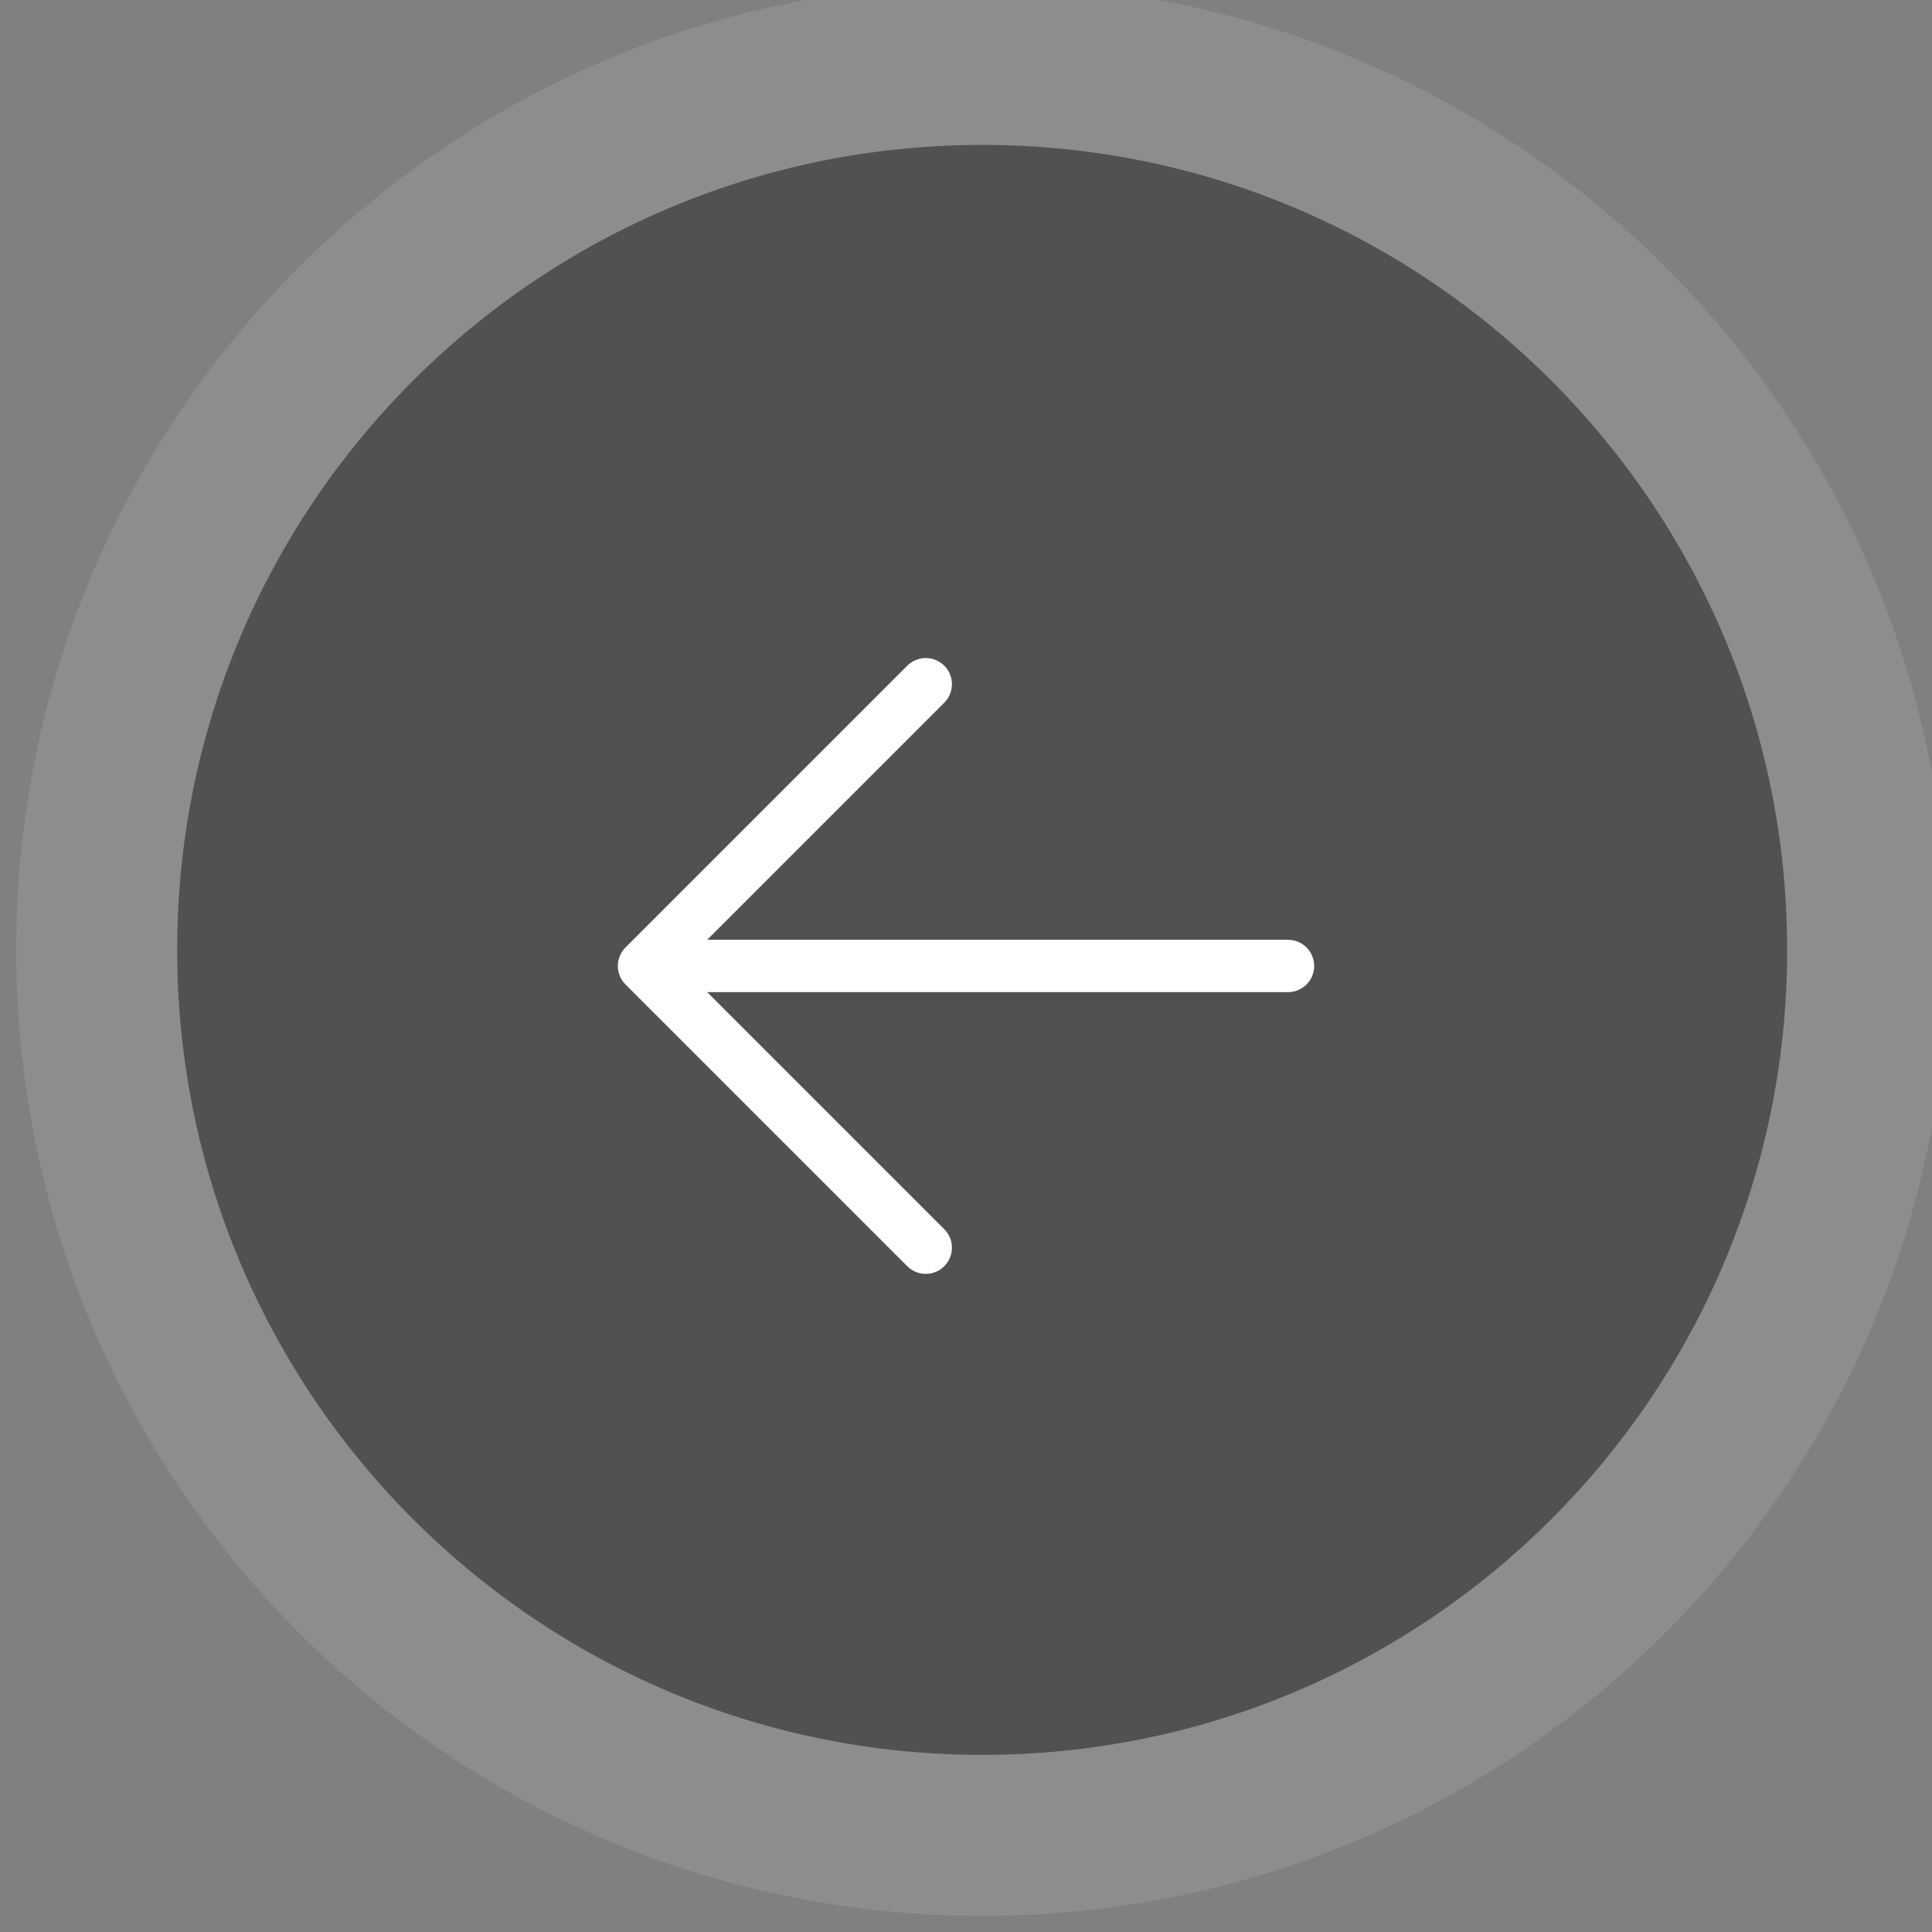
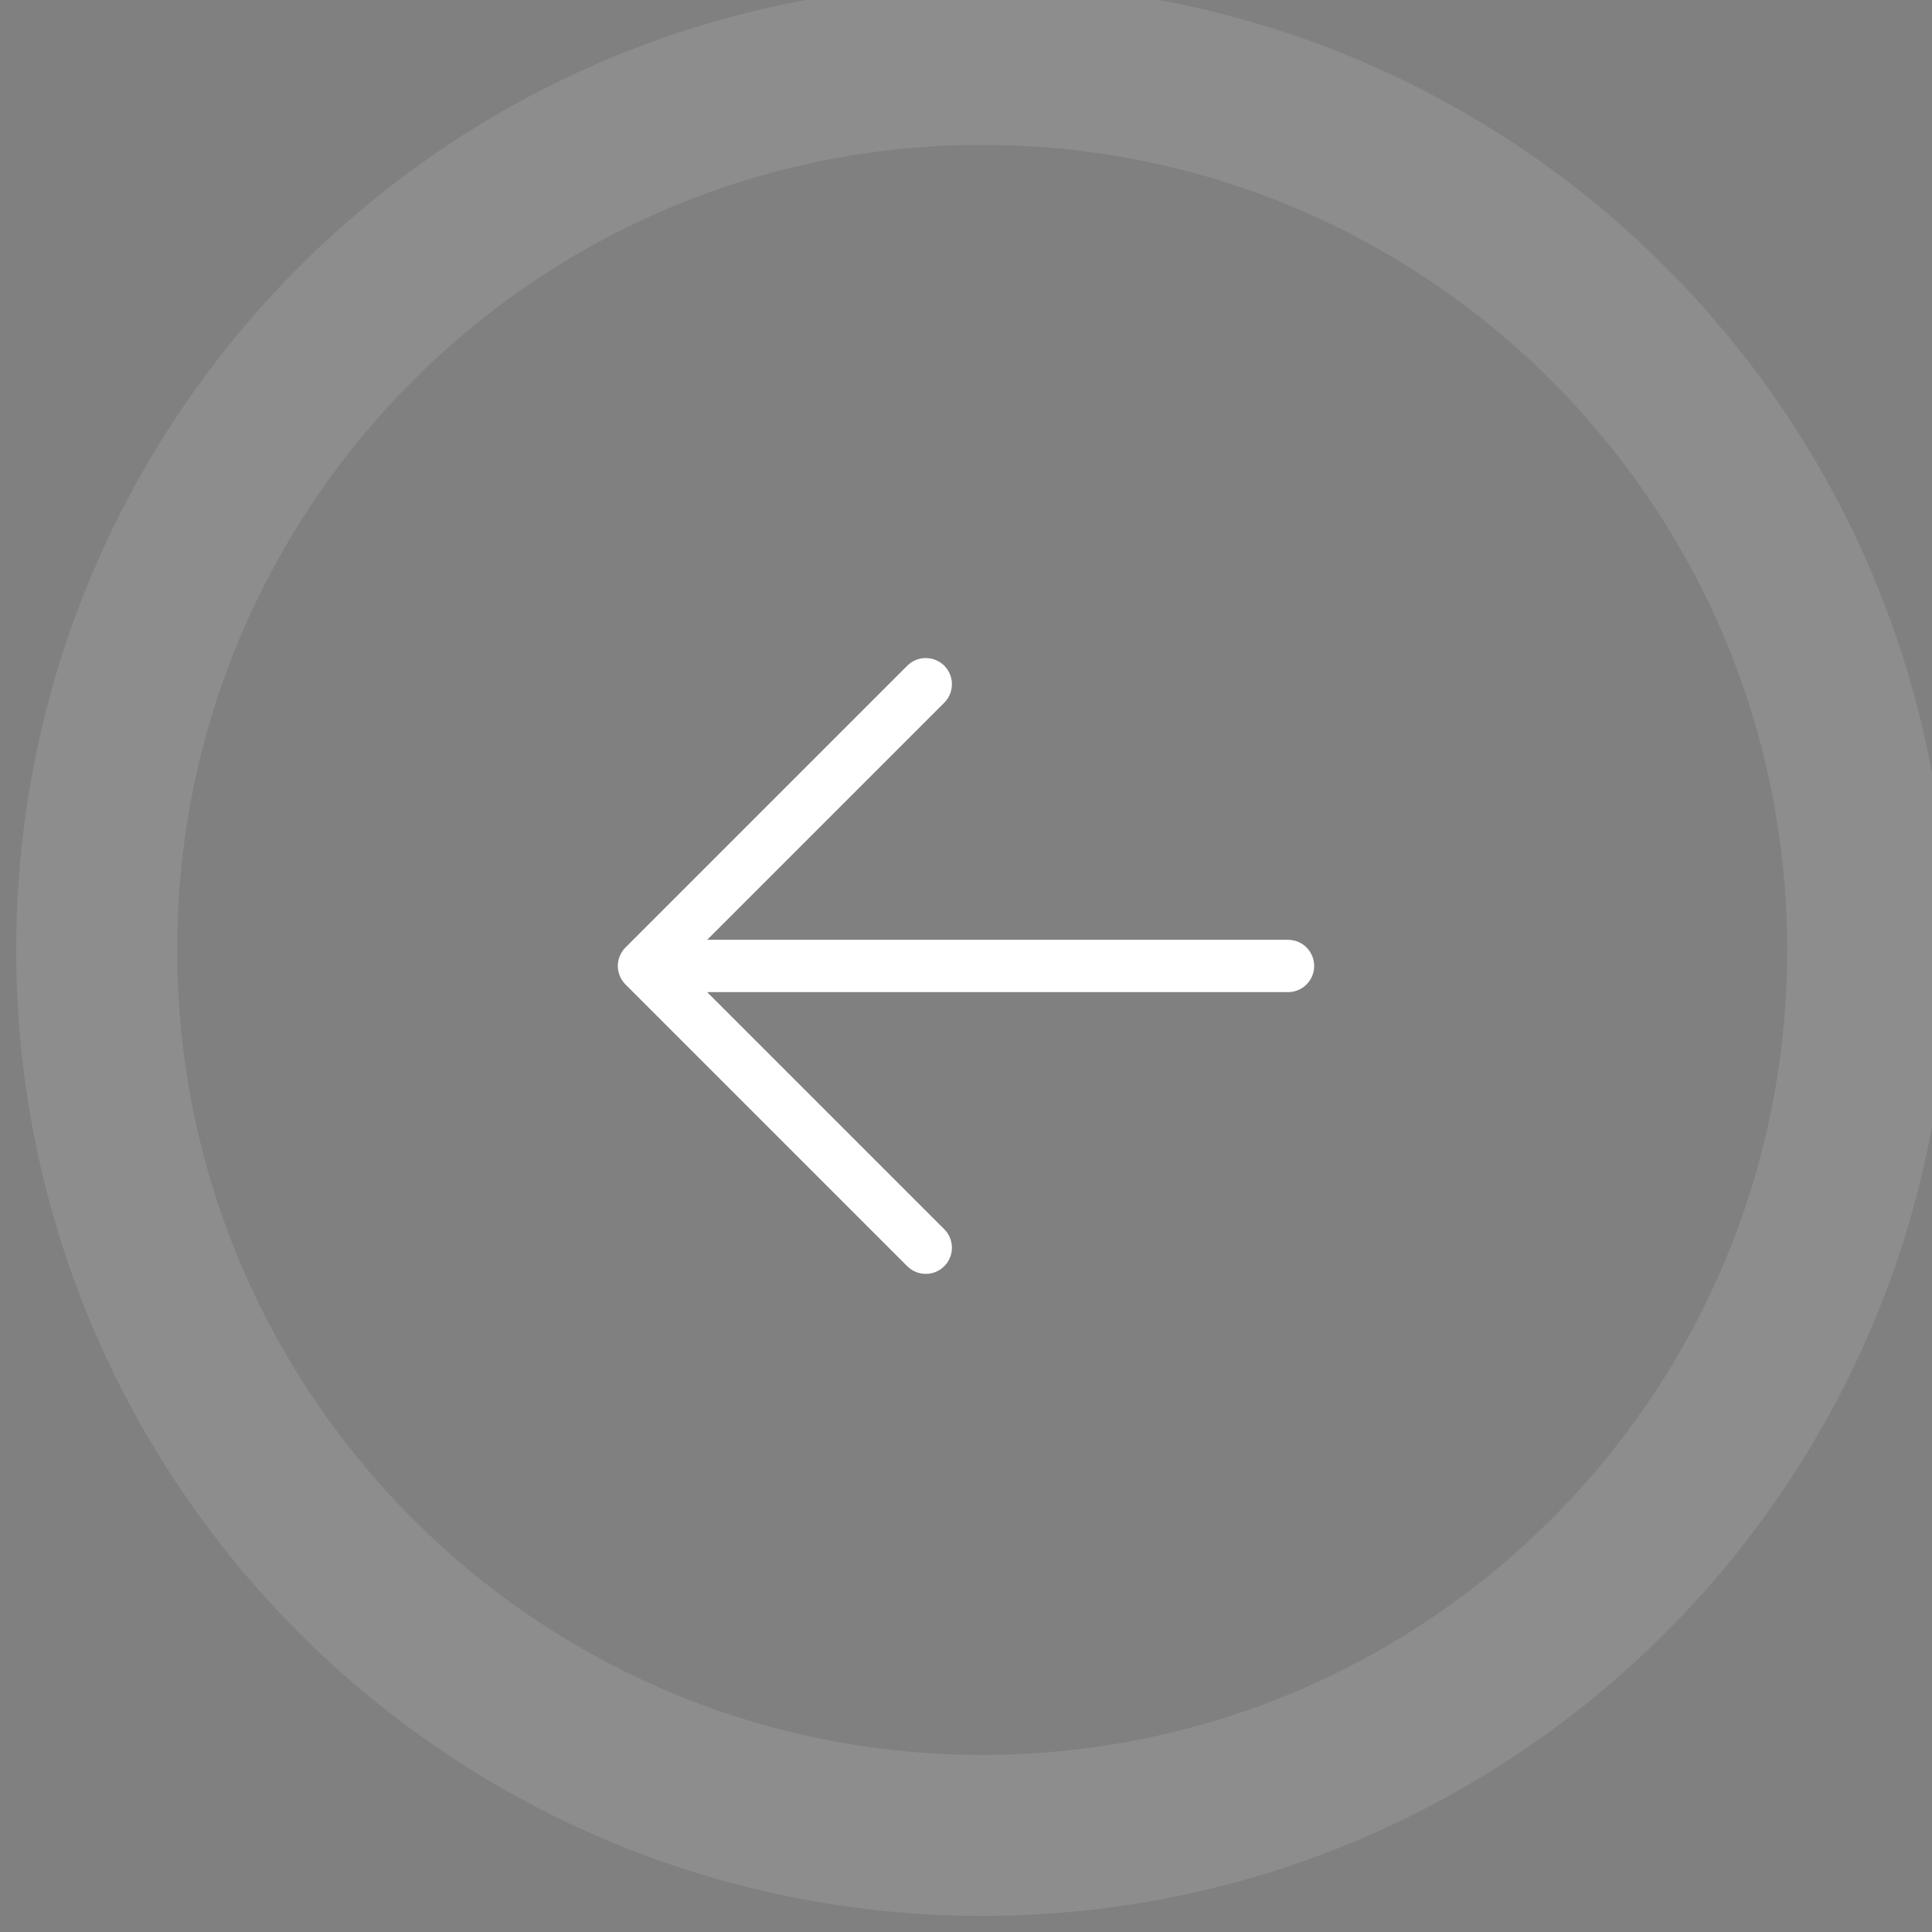
<svg xmlns="http://www.w3.org/2000/svg" width="48" height="48" viewBox="0 0 48 48" fill="none">
  <rect x="0" y="0" width="48" height="48" fill="#808080" stroke="none" />
  <g clip-path="url(#clip0_1383_11861)">
    <g opacity="0.5">
-       <path d="M44.402 23.6C44.402 34.645 35.448 43.6 24.402 43.6C13.357 43.6 4.402 34.645 4.402 23.6C4.402 12.554 13.357 3.6 24.402 3.6C35.448 3.6 44.402 12.554 44.402 23.6Z" fill="#232121" />
      <path d="M2.402 23.6C2.402 35.75 12.252 45.6 24.402 45.6C36.553 45.6 46.402 35.75 46.402 23.6C46.402 11.449 36.553 1.6 24.402 1.6C12.252 1.6 2.402 11.449 2.402 23.6Z" stroke="white" stroke-opacity="0.2" stroke-width="4" stroke-linecap="round" stroke-linejoin="round" />
    </g>
    <path d="M32 23.999L16 23.999M16 23.999L23 30.999M16 23.999L23 16.999" stroke="white" stroke-width="1.3" stroke-linecap="round" stroke-linejoin="round" />
  </g>
  <defs>
    <clipPath id="clip0_1383_11861">
      <rect width="48" height="48" fill="white" transform="matrix(4.37114e-08 1 1 -4.37114e-08 0 0)" />
    </clipPath>
  </defs>
</svg>